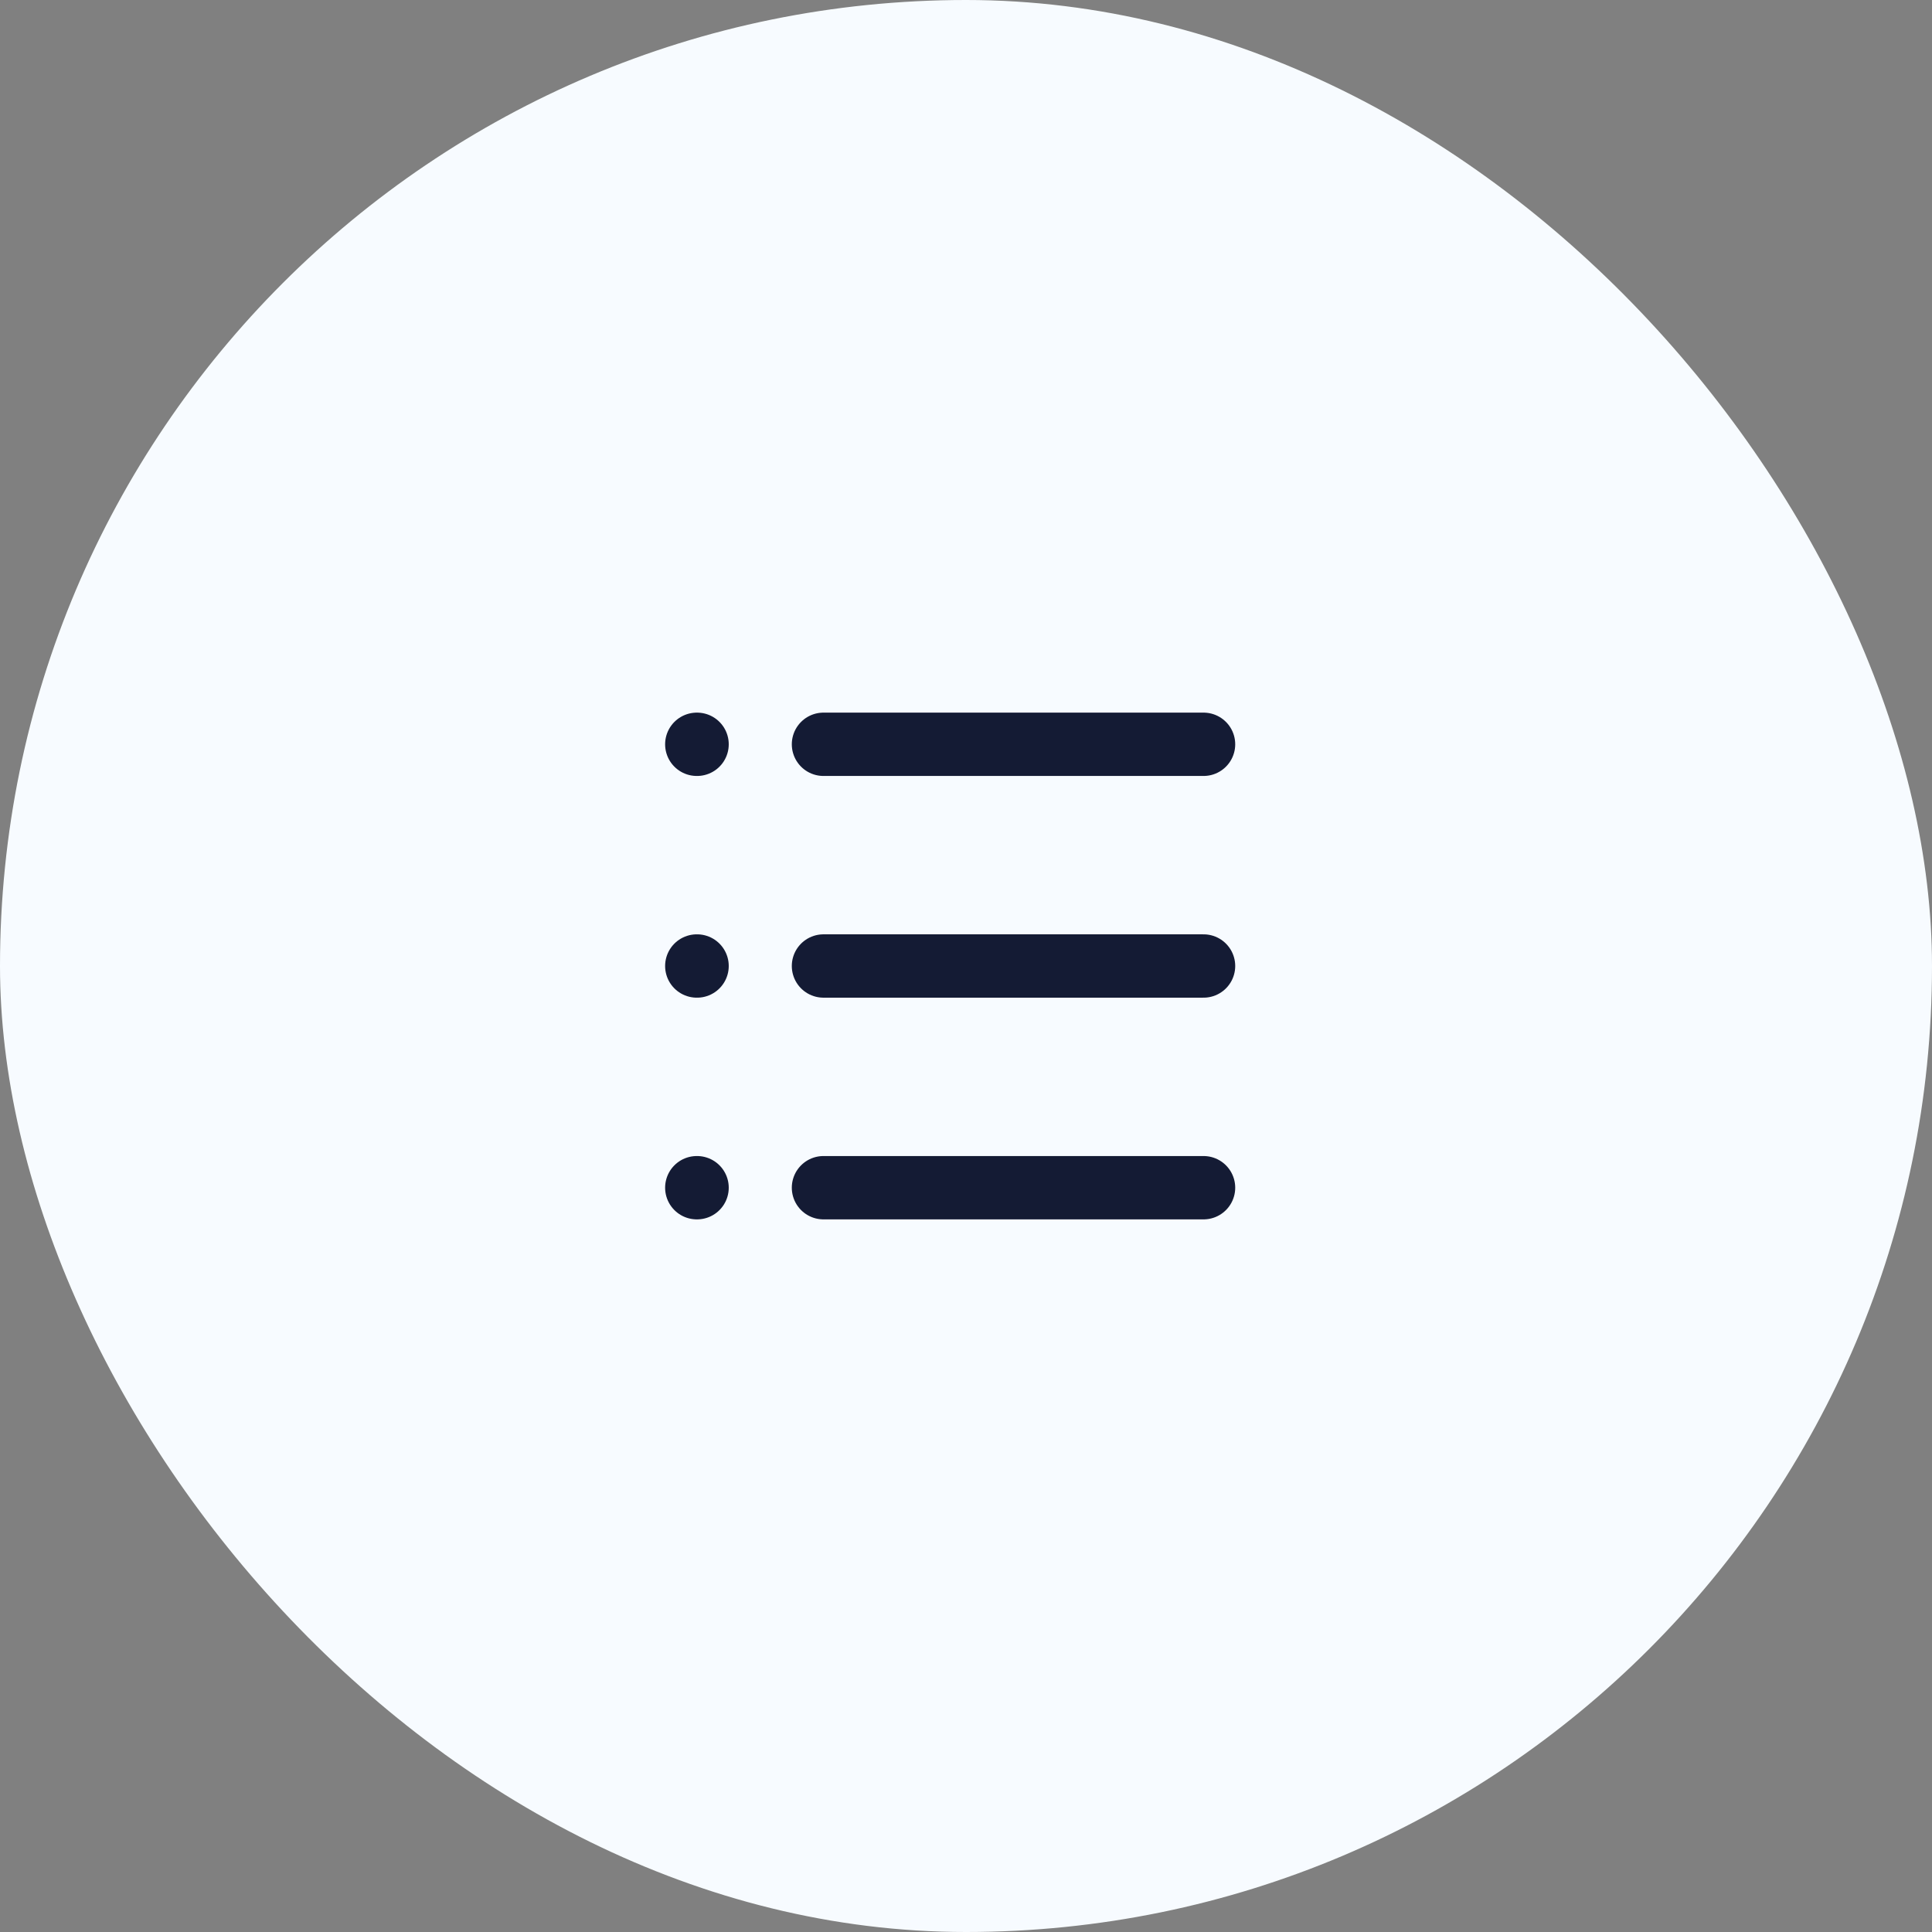
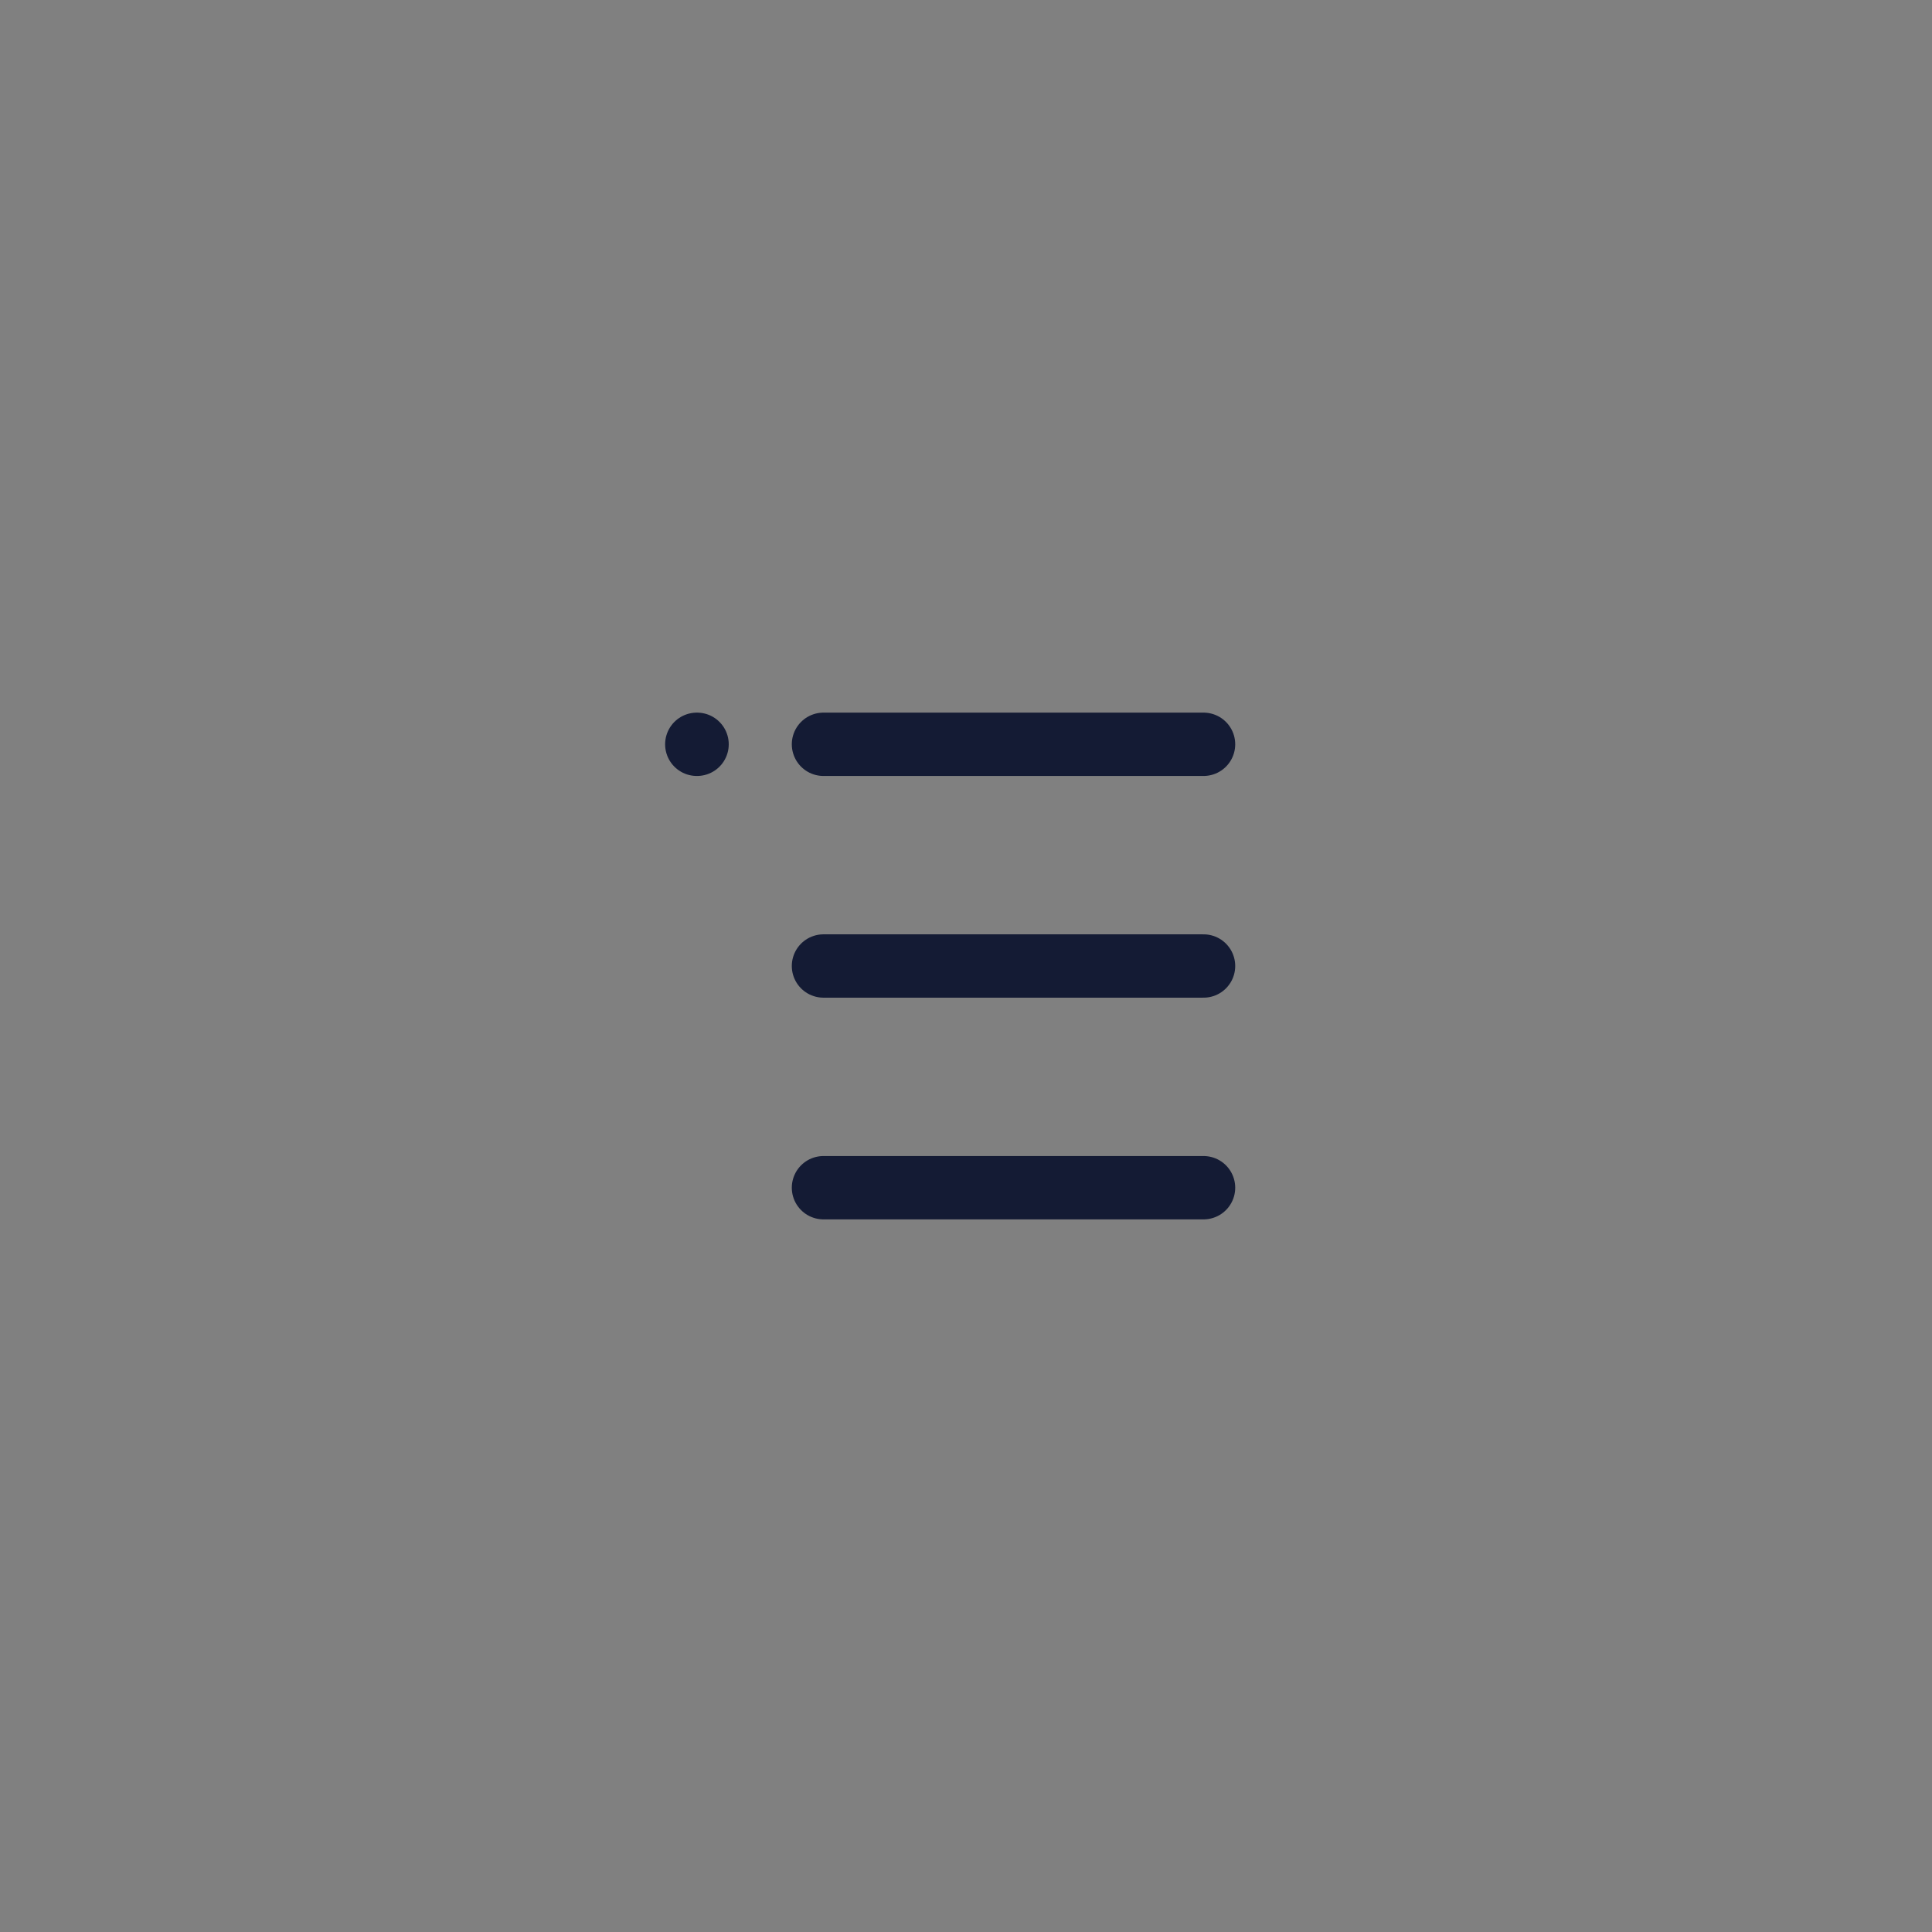
<svg xmlns="http://www.w3.org/2000/svg" width="61" height="61" viewBox="0 0 61 61" fill="none">
  <rect x="0" y="0" width="61" height="61" fill="#808080" stroke="none" />
-   <rect width="61" height="61" rx="30.5" fill="#F7FBFF" />
  <path d="M26 23.5H38" stroke="#141B34" stroke-width="2" stroke-linecap="round" />
  <path d="M22 23.5H22.009" stroke="#141B34" stroke-width="2" stroke-linecap="round" stroke-linejoin="round" />
-   <path d="M22 30.5H22.009" stroke="#141B34" stroke-width="2" stroke-linecap="round" stroke-linejoin="round" />
-   <path d="M22 37.5H22.009" stroke="#141B34" stroke-width="2" stroke-linecap="round" stroke-linejoin="round" />
  <path d="M26 30.5H38" stroke="#141B34" stroke-width="2" stroke-linecap="round" />
  <path d="M26 37.5H38" stroke="#141B34" stroke-width="2" stroke-linecap="round" />
</svg>